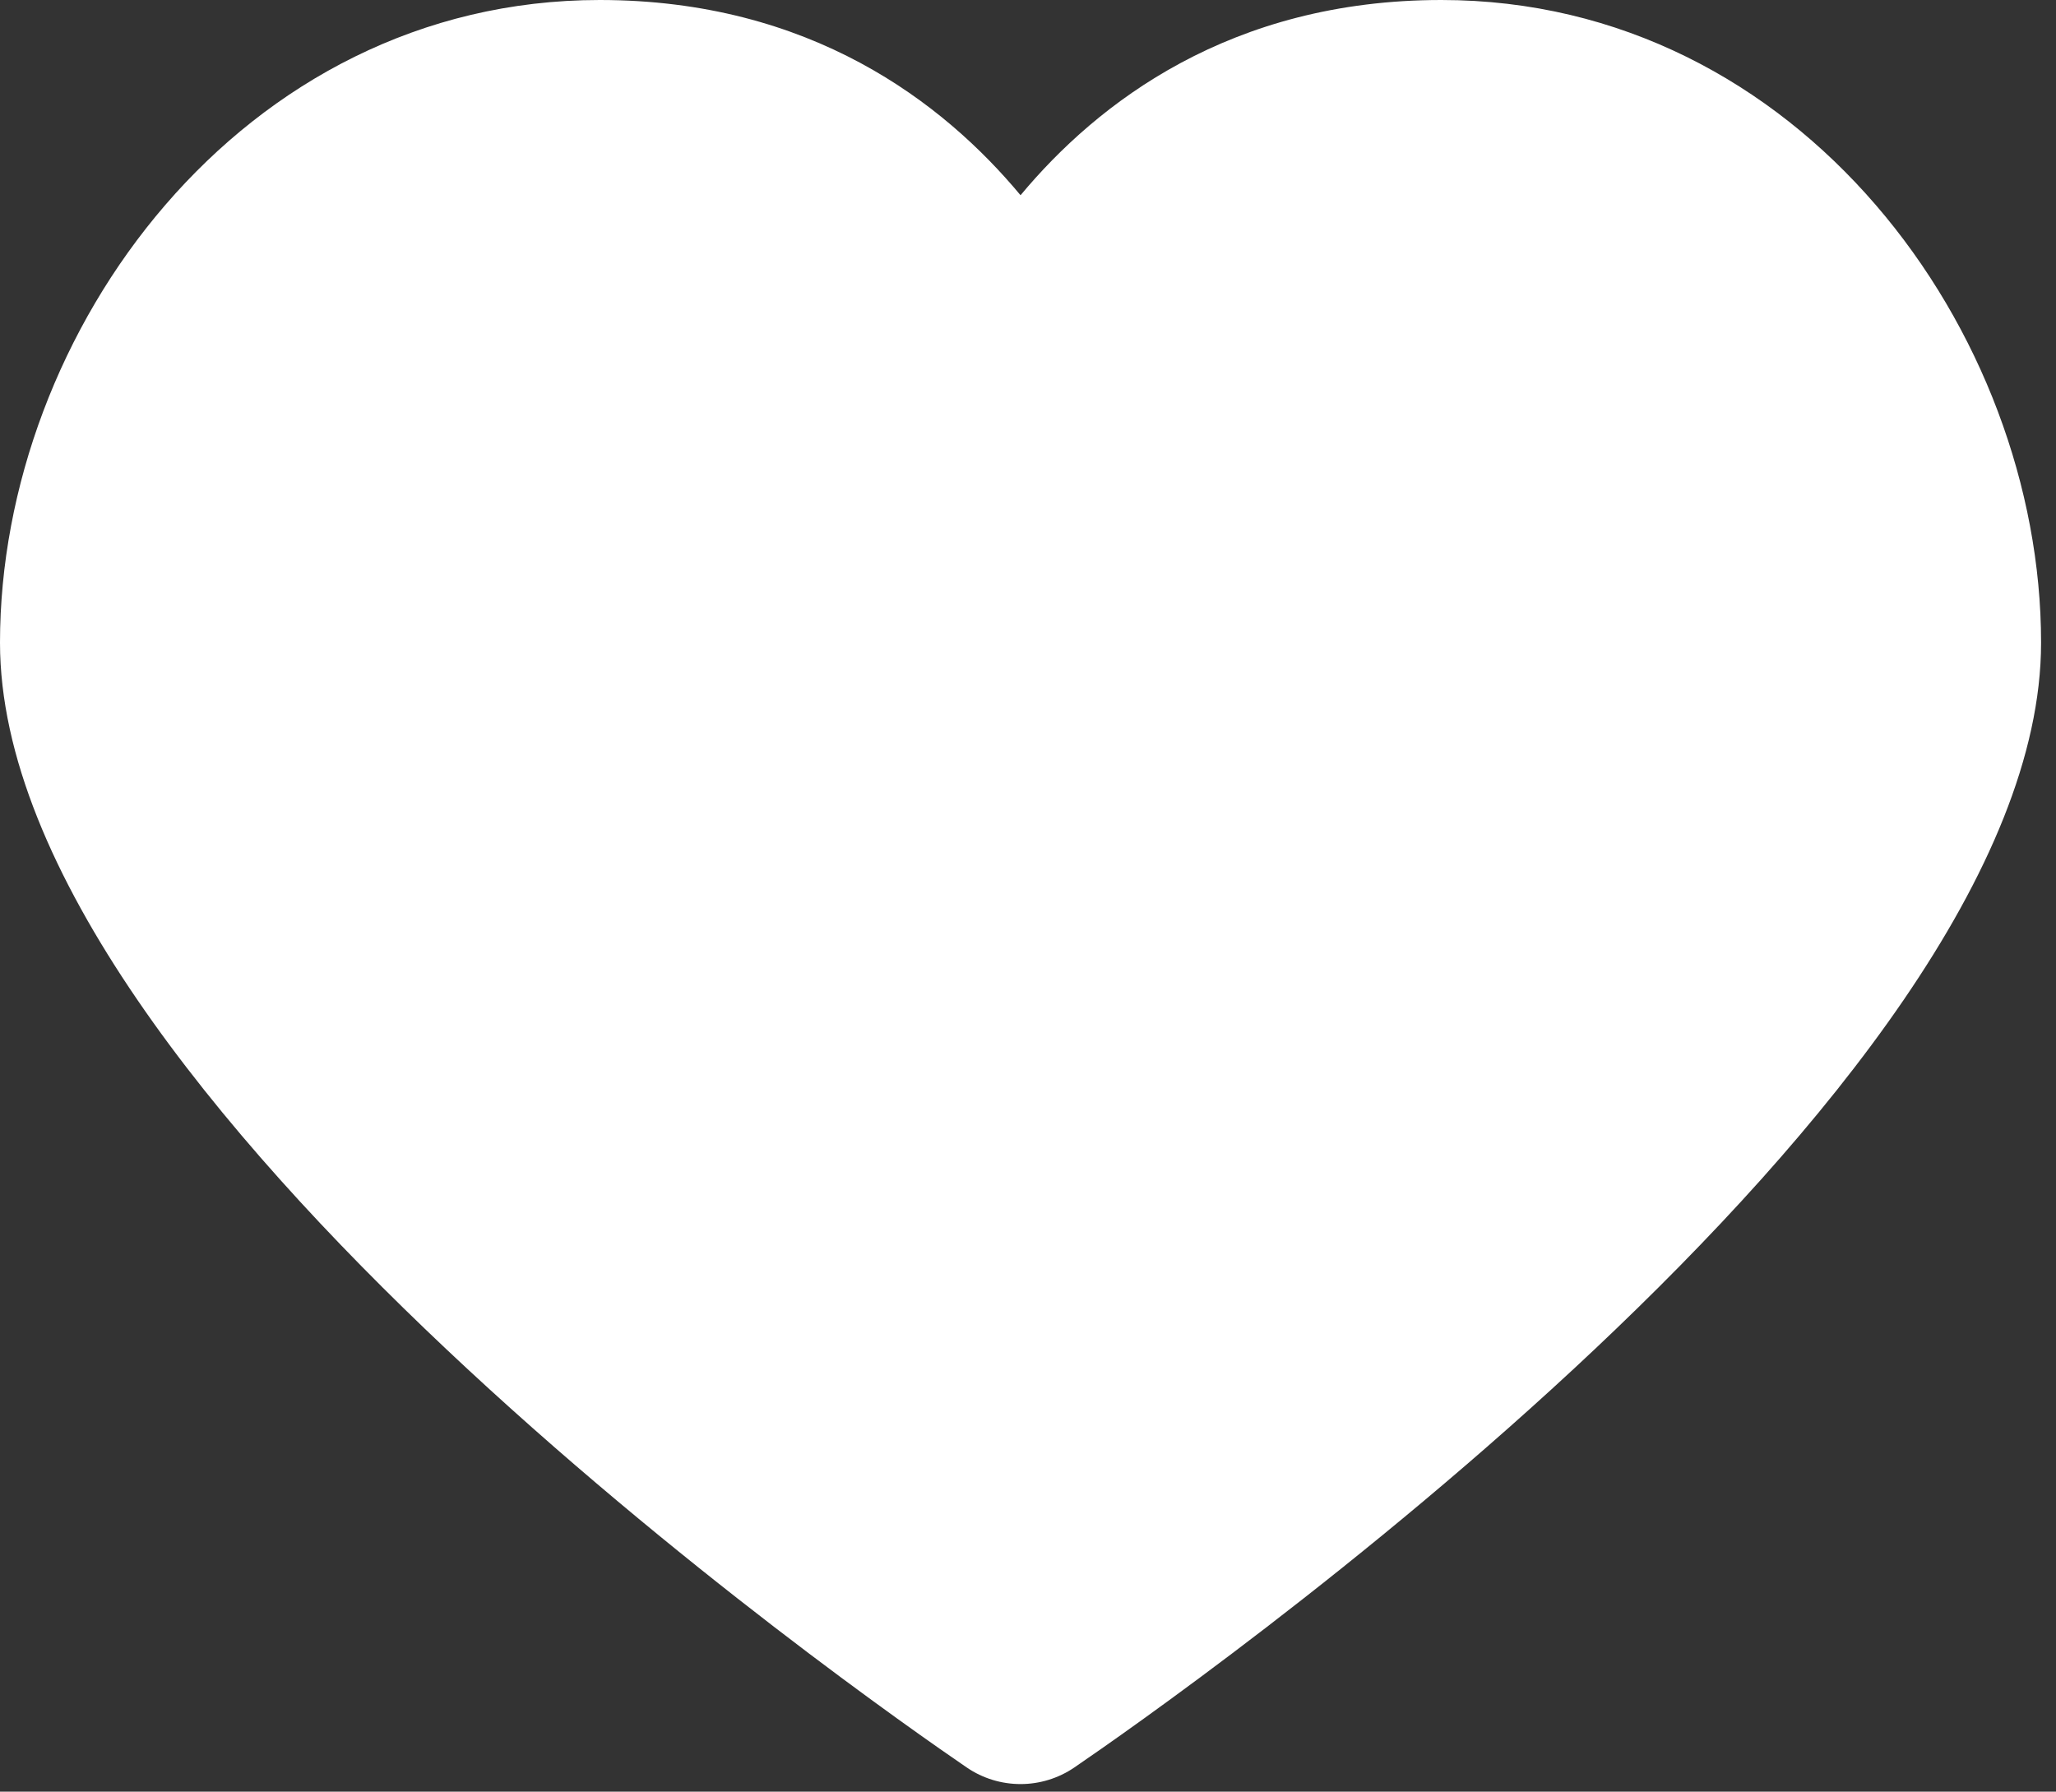
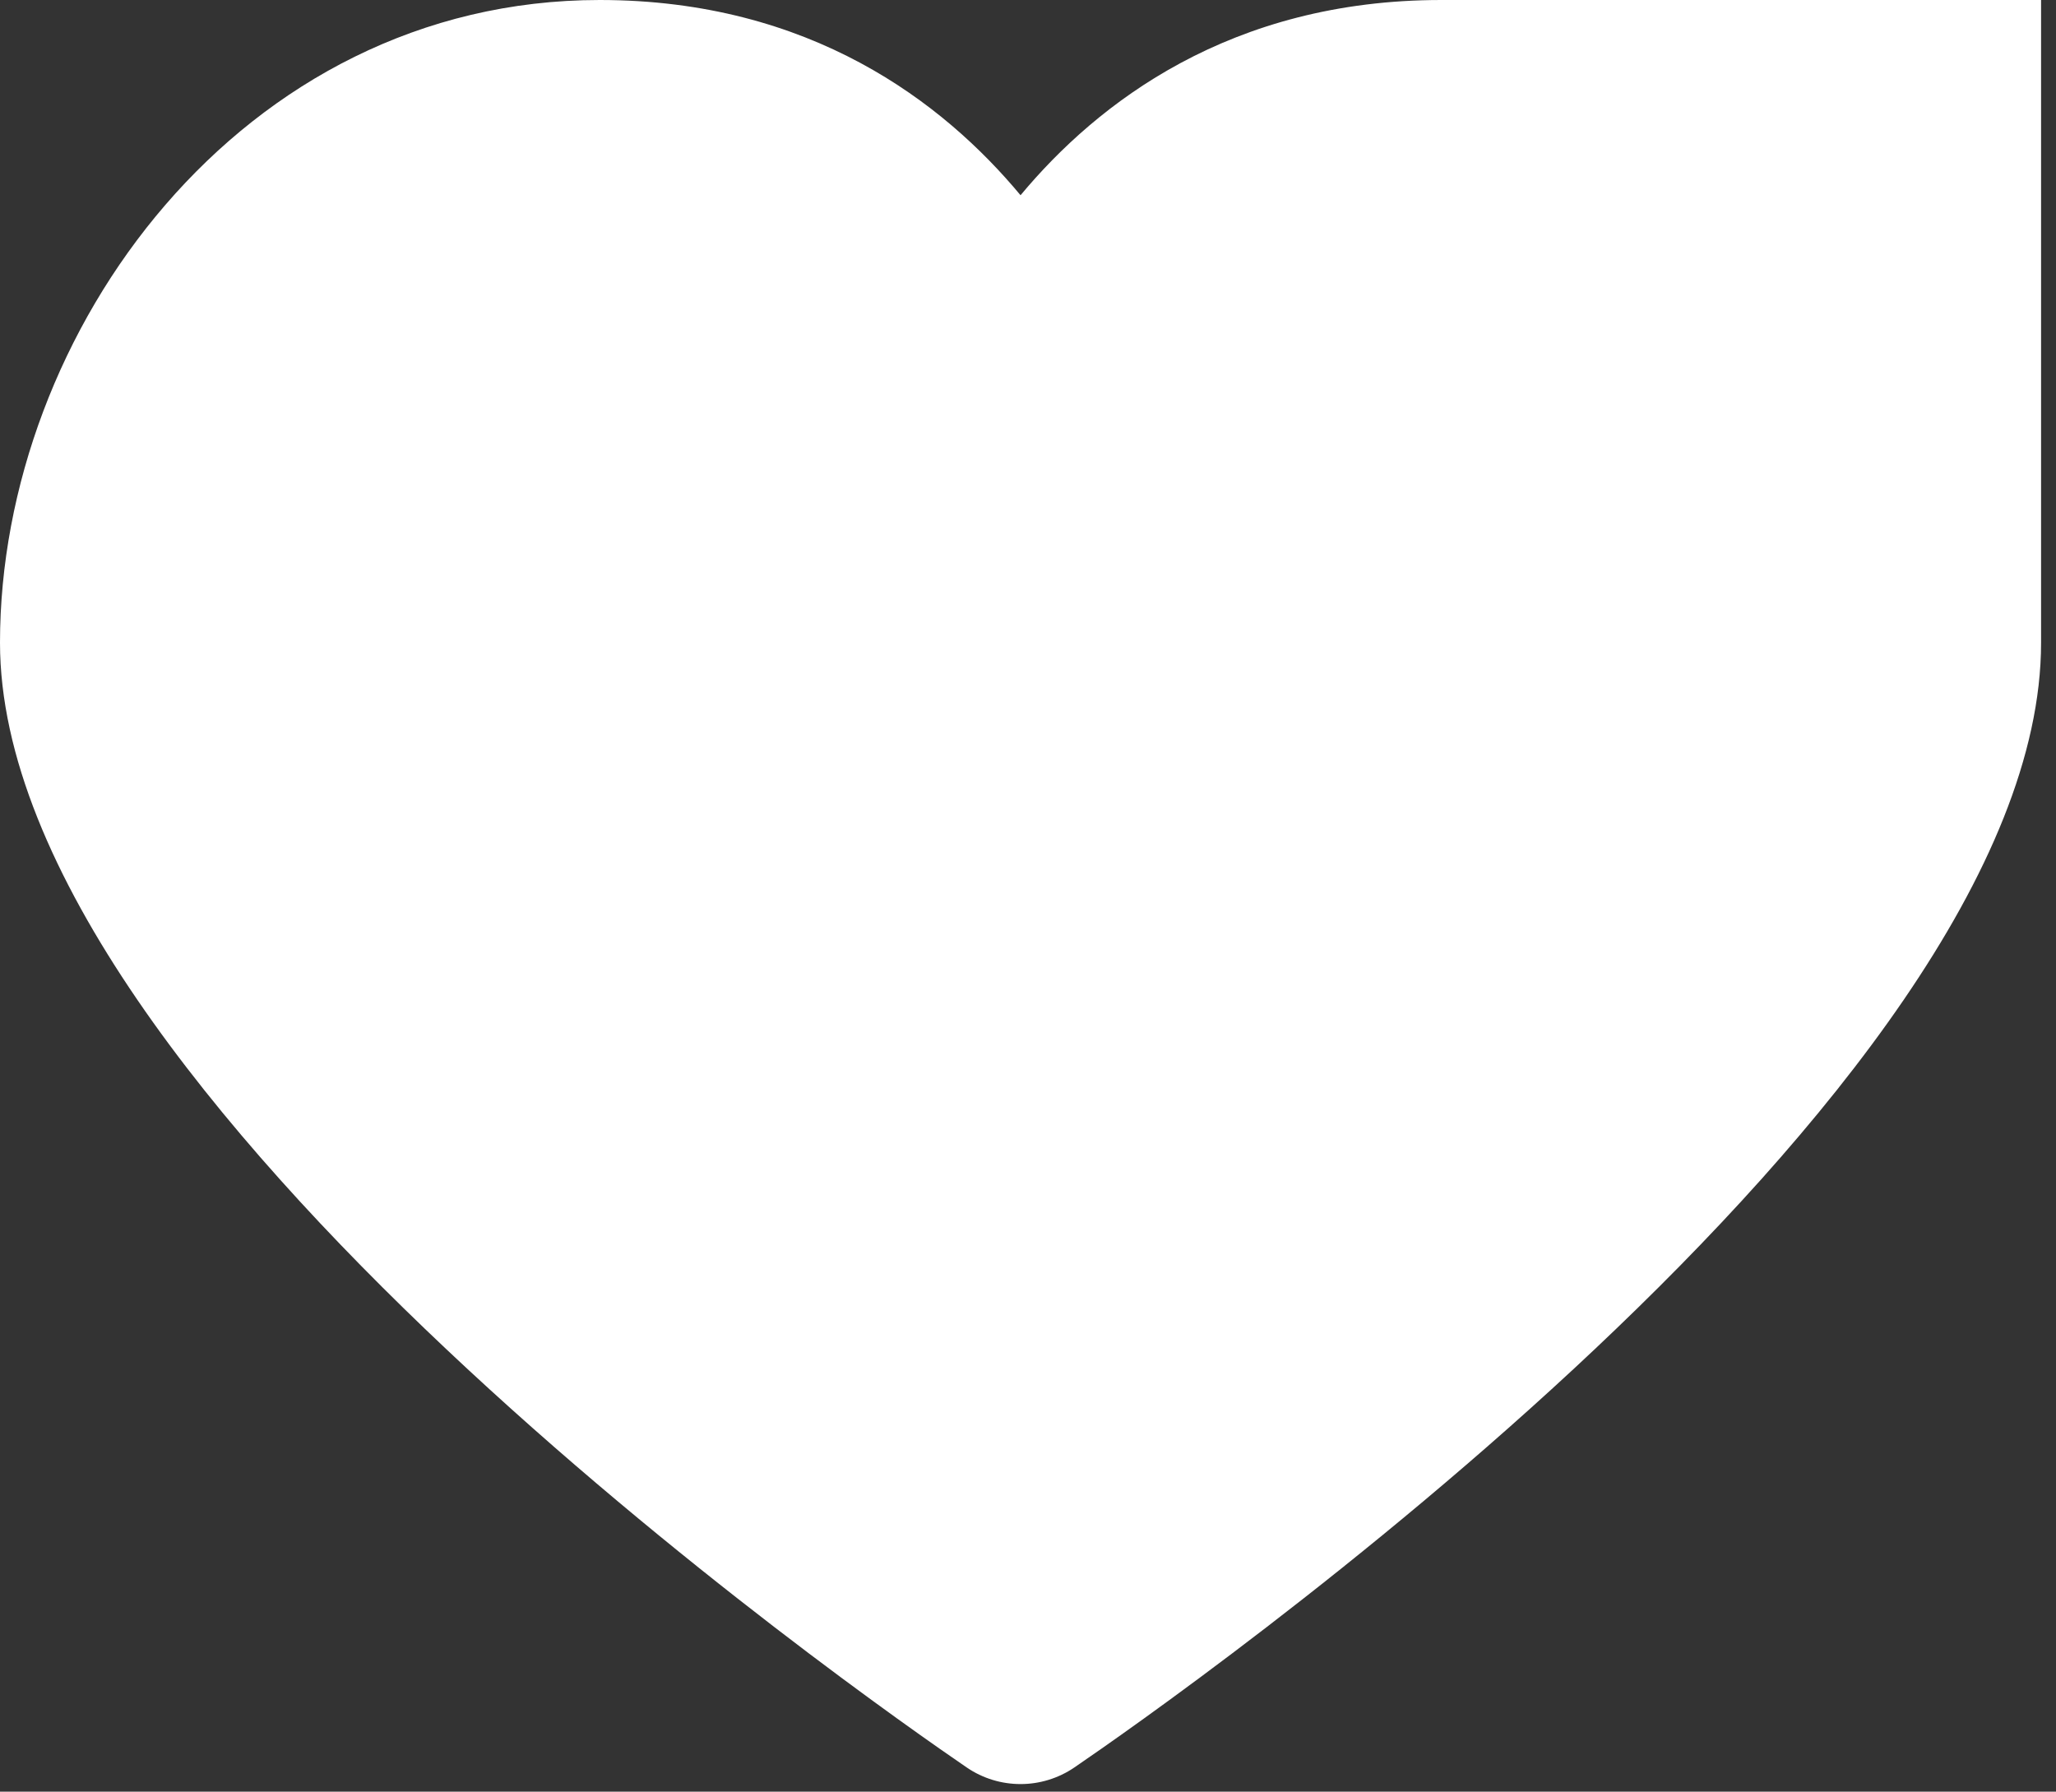
<svg xmlns="http://www.w3.org/2000/svg" width="70" height="61" viewBox="0 0 70 61" fill="none">
  <rect x="0" y="0" width="70" height="61" fill="#333333" stroke="none" />
-   <path d="M49.074 0C41.902 0 37.374 3.491 34.746 6.647C32.119 3.49 27.592 0 20.417 0C8.204 0 0 11.314 0 21.88C0 37.263 29.547 57.878 32.916 60.178C33.467 60.554 34.107 60.742 34.746 60.742C35.385 60.742 36.025 60.553 36.576 60.178C39.945 57.878 69.492 37.263 69.492 21.88C69.492 11.314 61.287 0 49.074 0V0Z" fill="white" />
+   <path d="M49.074 0C41.902 0 37.374 3.491 34.746 6.647C32.119 3.49 27.592 0 20.417 0C8.204 0 0 11.314 0 21.88C0 37.263 29.547 57.878 32.916 60.178C33.467 60.554 34.107 60.742 34.746 60.742C35.385 60.742 36.025 60.553 36.576 60.178C39.945 57.878 69.492 37.263 69.492 21.88V0Z" fill="white" />
</svg>